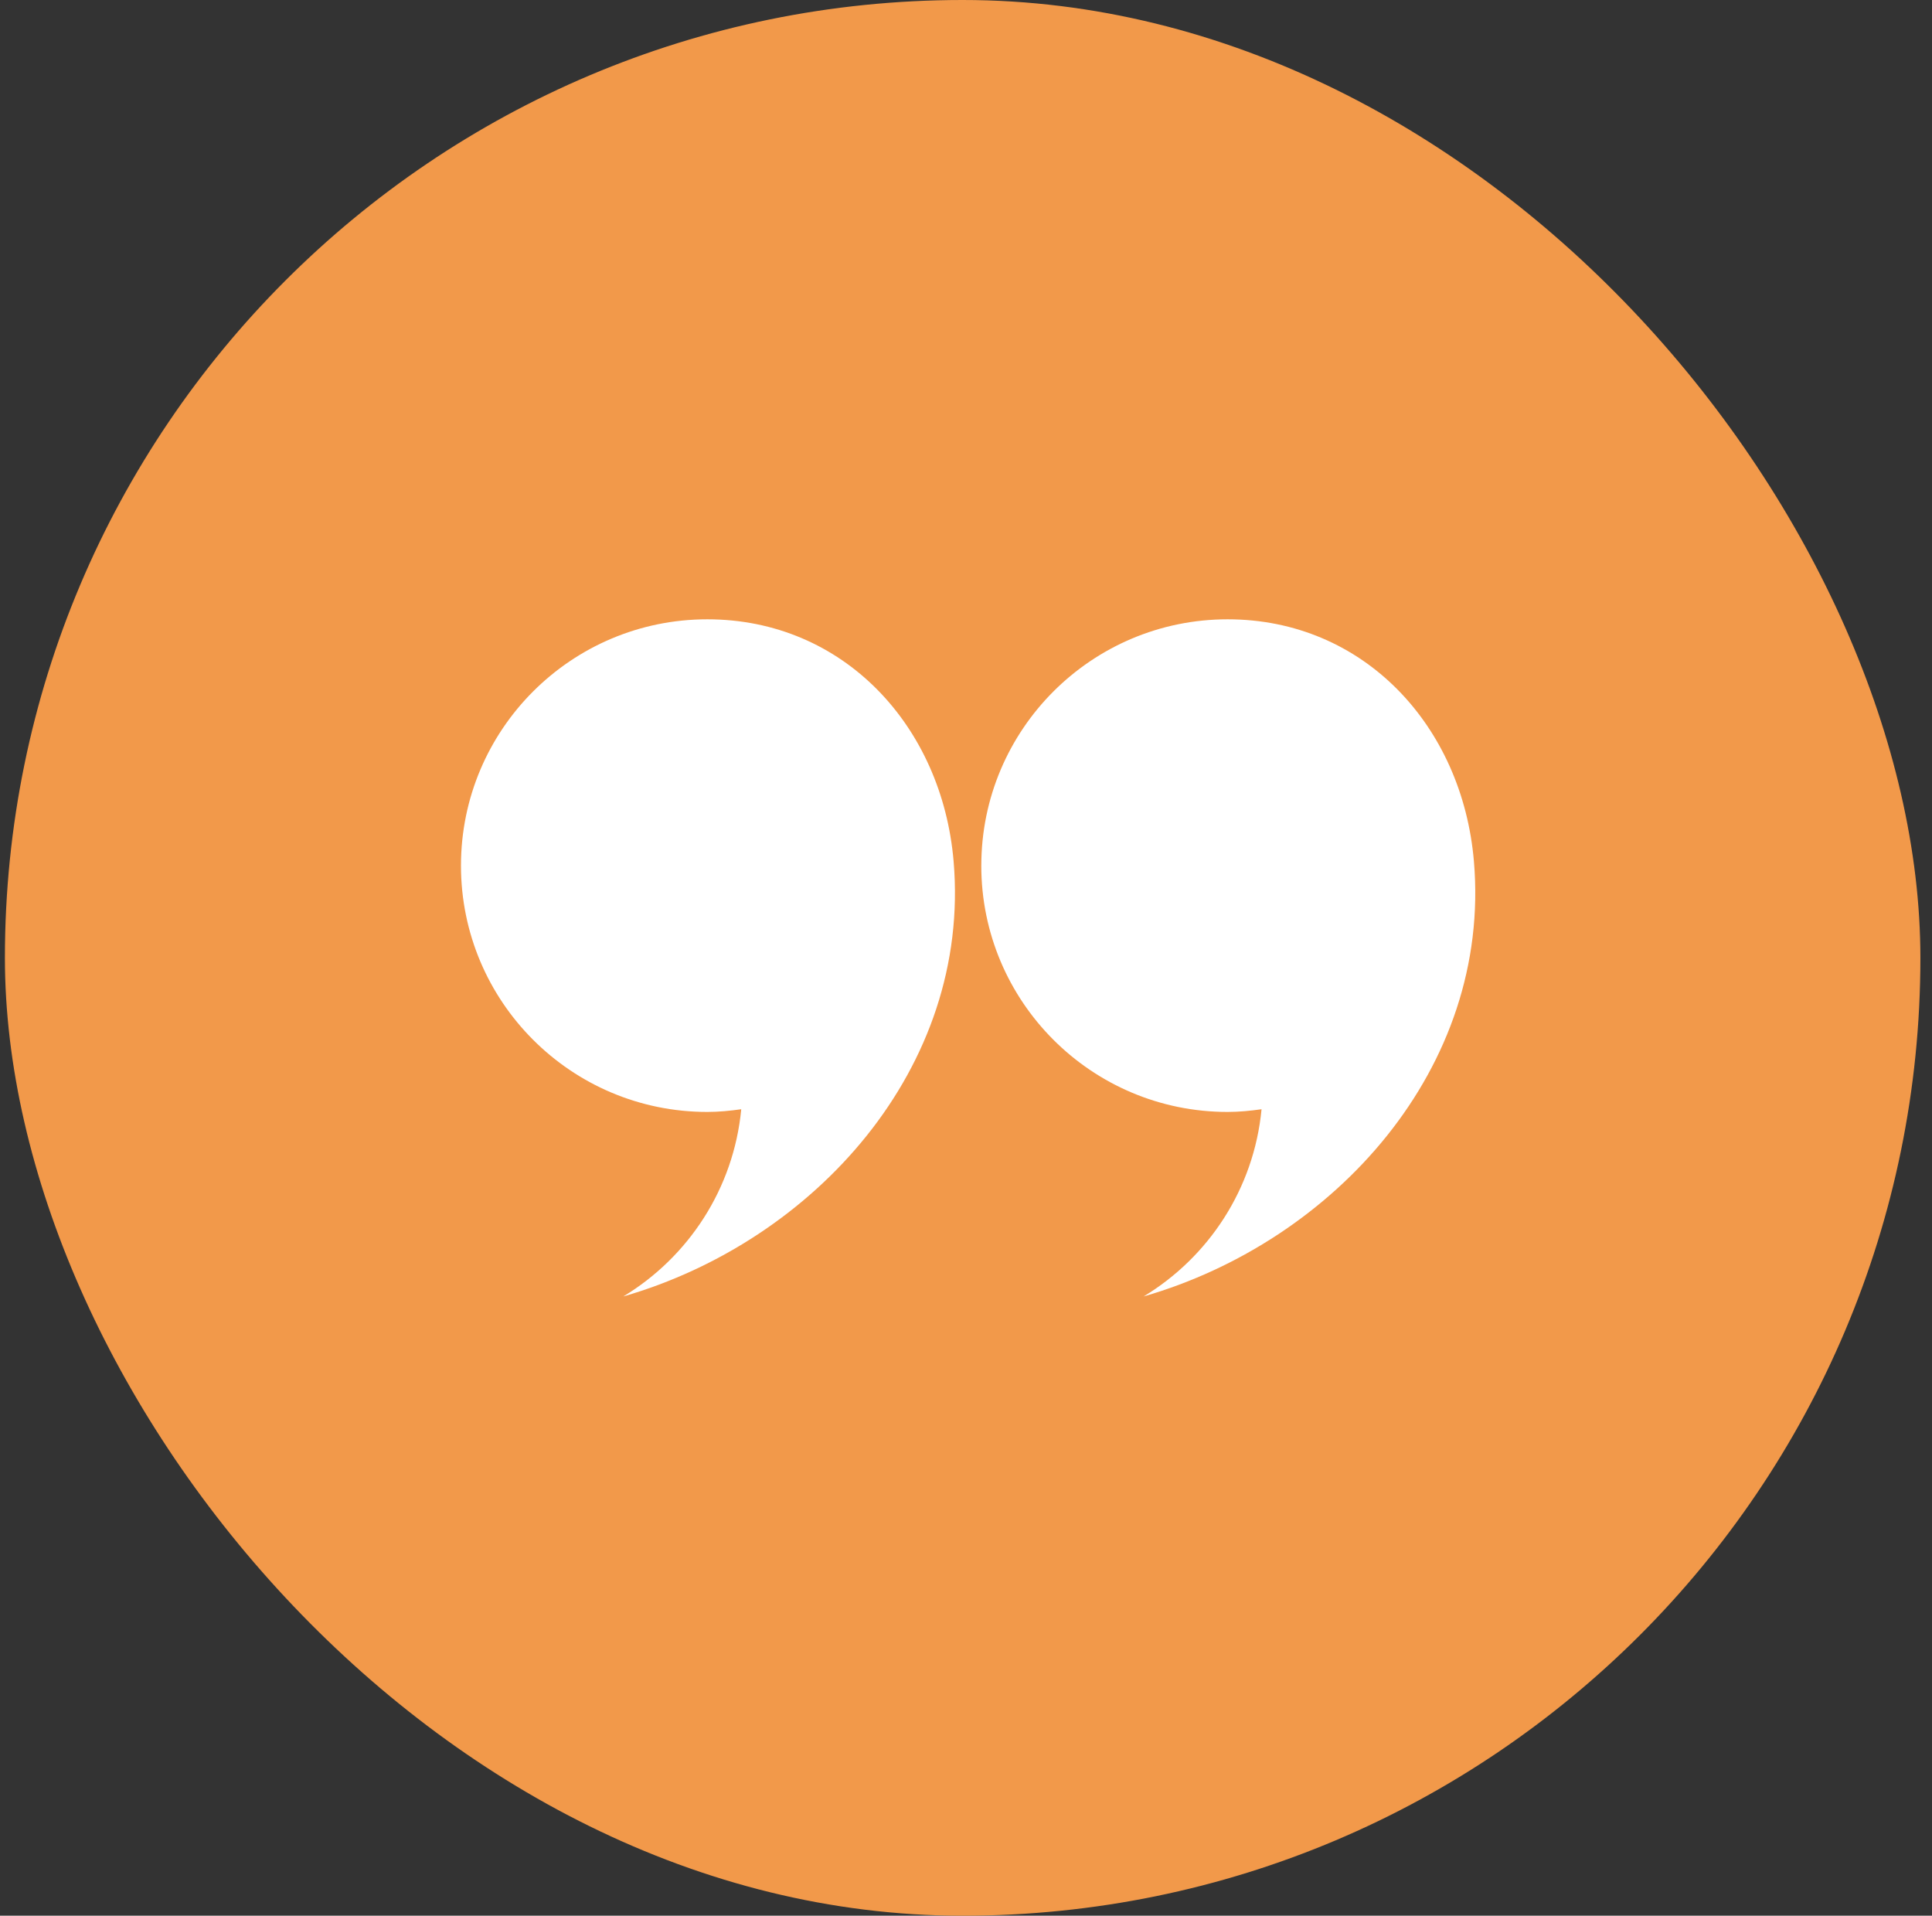
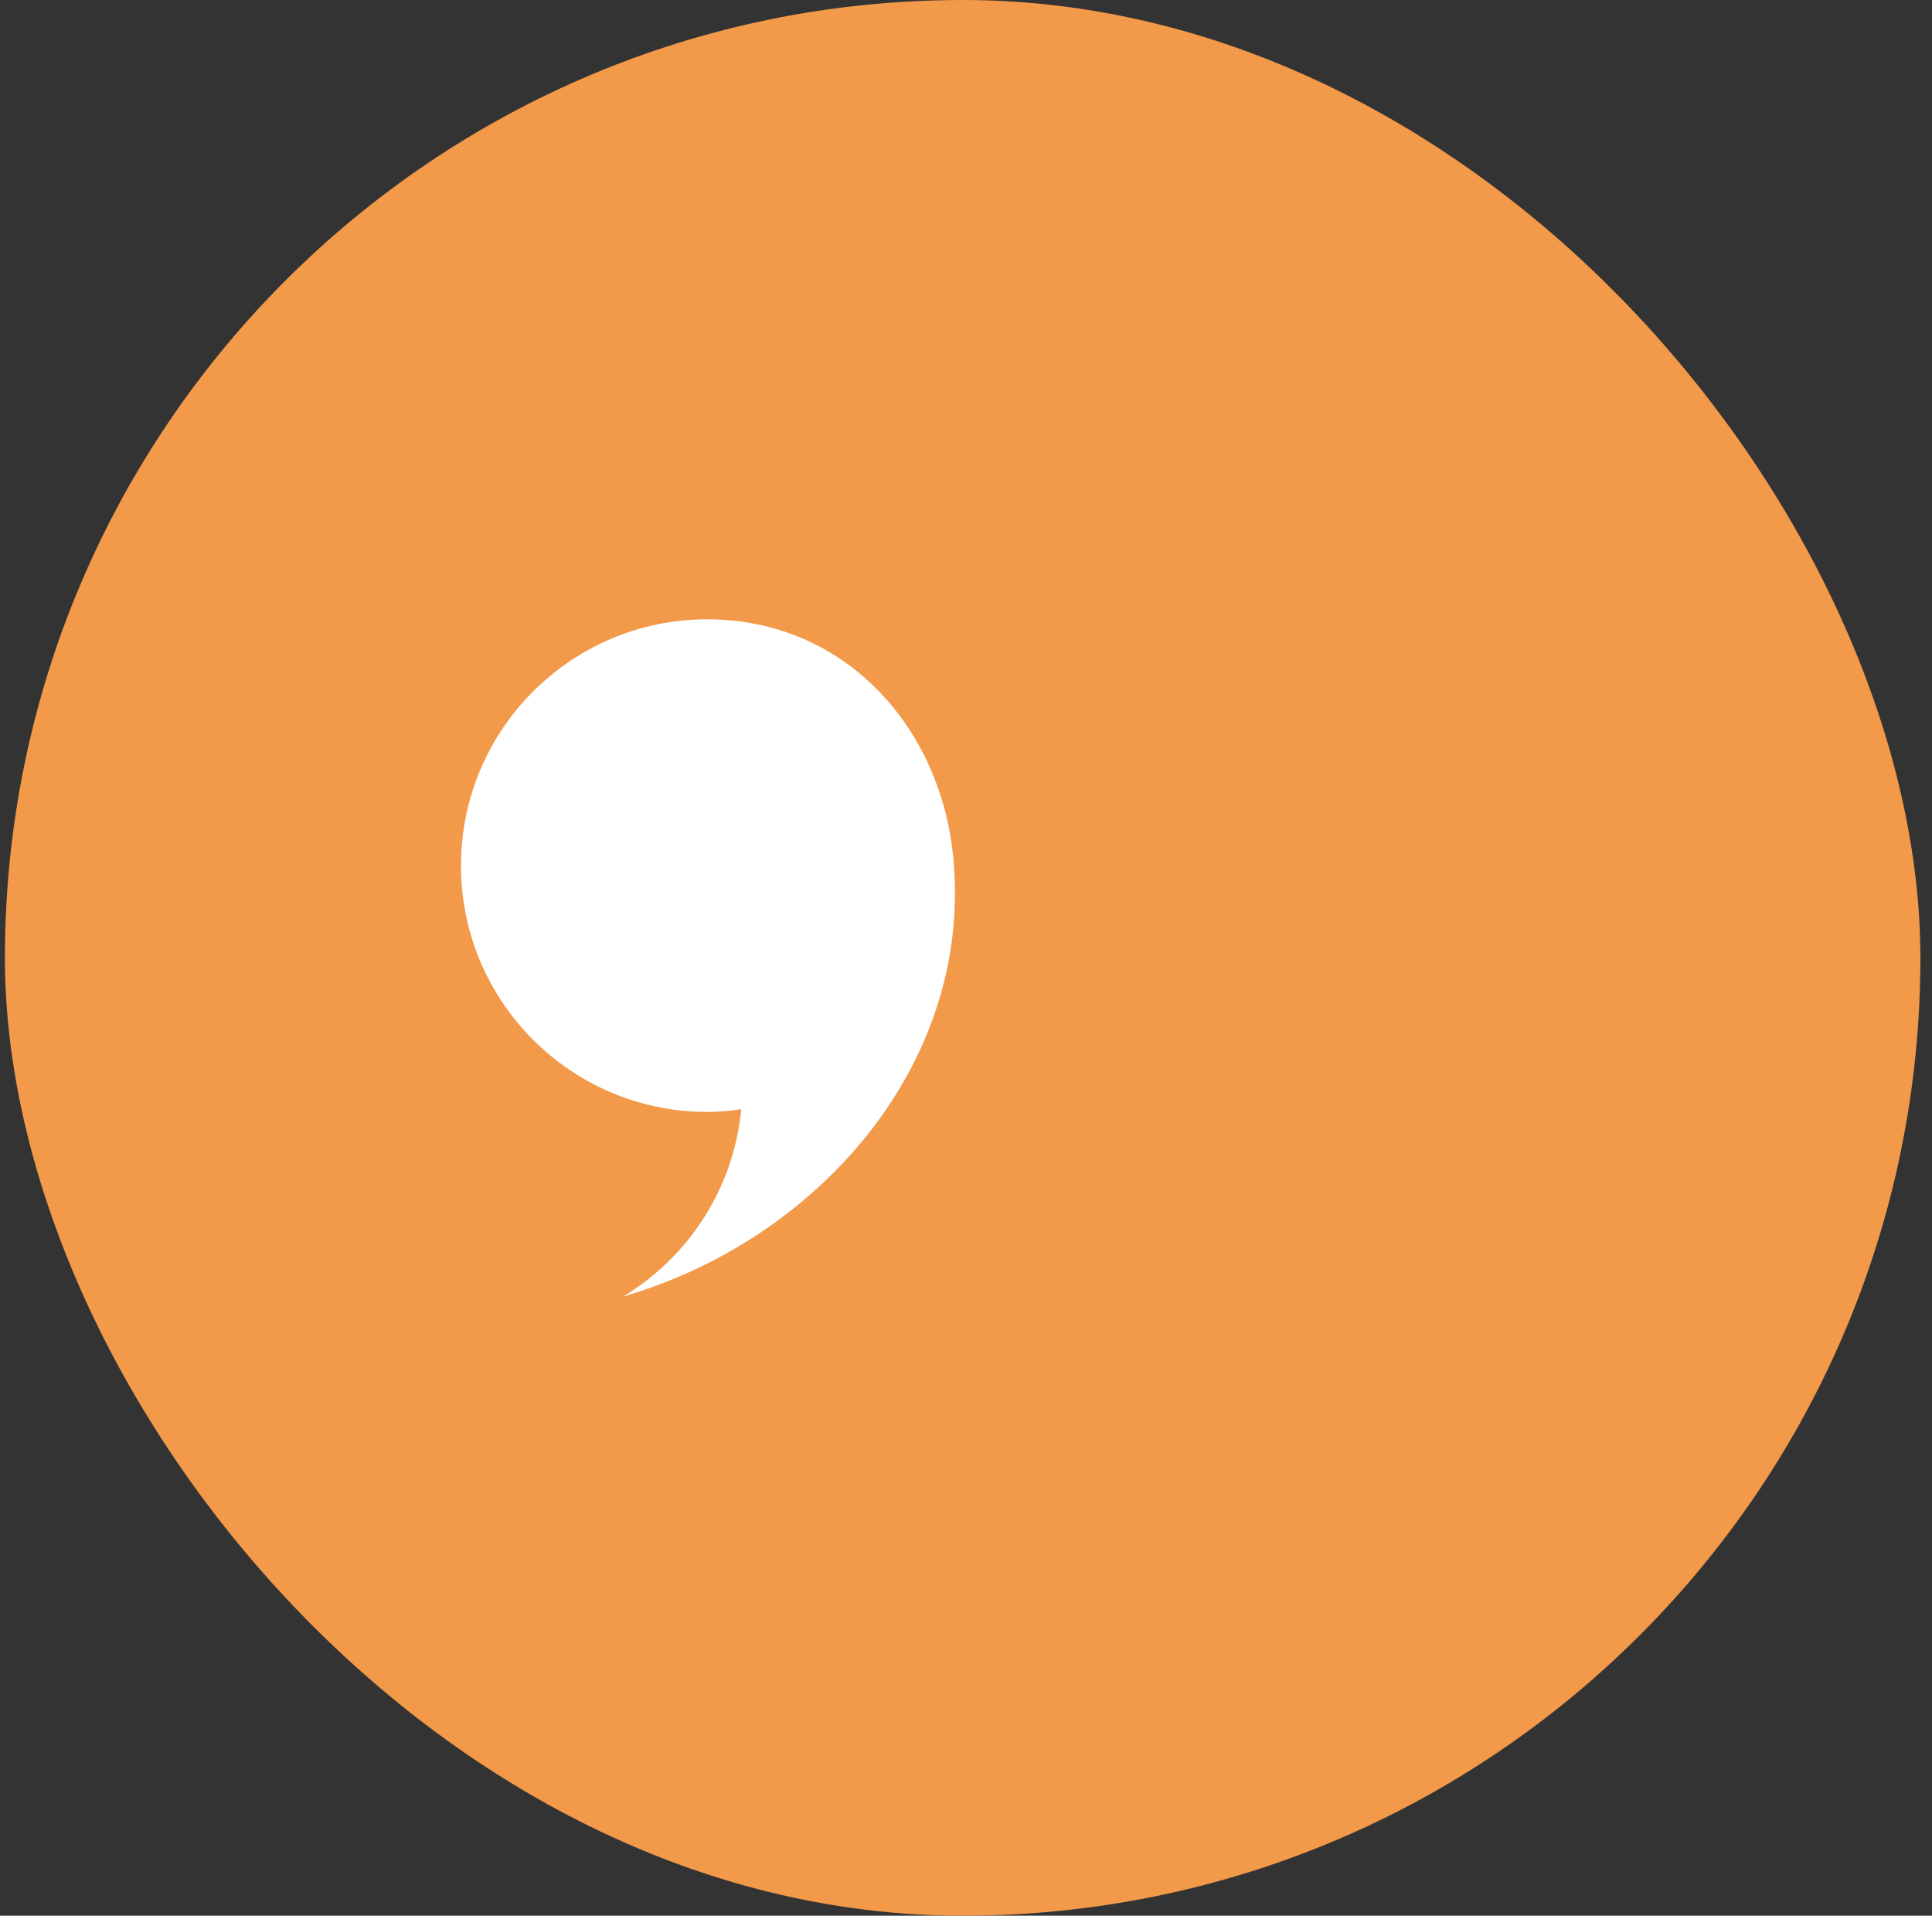
<svg xmlns="http://www.w3.org/2000/svg" width="117" height="116" viewBox="0 0 117 116" fill="none">
  <rect x="0" y="0" width="117" height="116" fill="#333333" stroke="none" />
  <rect x="0.297" width="116" height="116" rx="58" fill="#F2994A" />
-   <path d="M59.427 52.415C59.427 44.178 66.104 37.5 74.343 37.5C82.582 37.5 88.561 43.947 89.259 52.156C90.325 64.681 80.809 75.168 69.255 78.503C73.193 76.122 75.94 71.981 76.398 67.166C75.724 67.262 75.042 67.33 74.342 67.33C66.104 67.33 59.426 60.653 59.426 52.415L59.427 52.415Z" fill="white" />
  <path d="M27.916 52.415C27.916 44.178 34.594 37.5 42.833 37.5C51.071 37.5 57.052 43.947 57.75 52.156C58.815 64.681 49.3 75.168 37.746 78.503C41.684 76.122 44.43 71.981 44.889 67.166C44.215 67.262 43.531 67.33 42.833 67.33C34.594 67.33 27.916 60.653 27.916 52.415L27.916 52.415Z" fill="white" />
</svg>